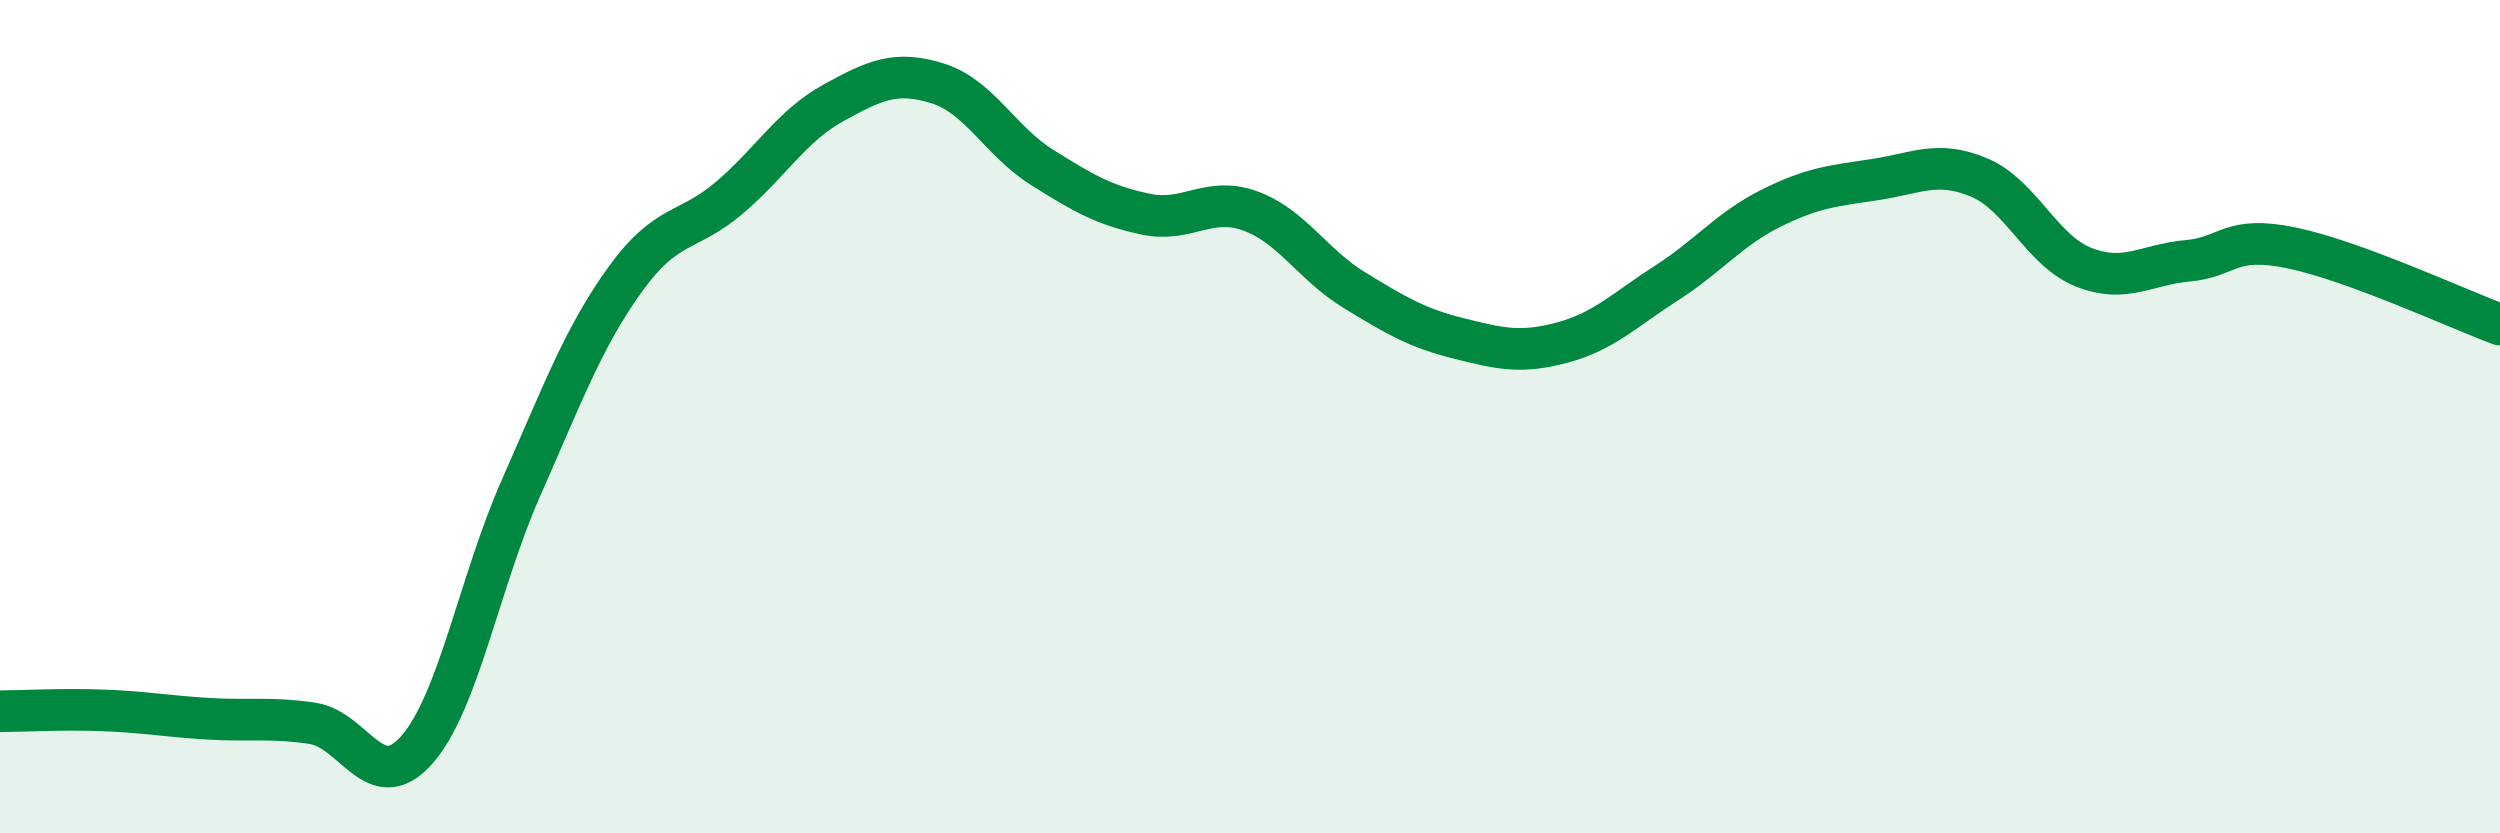
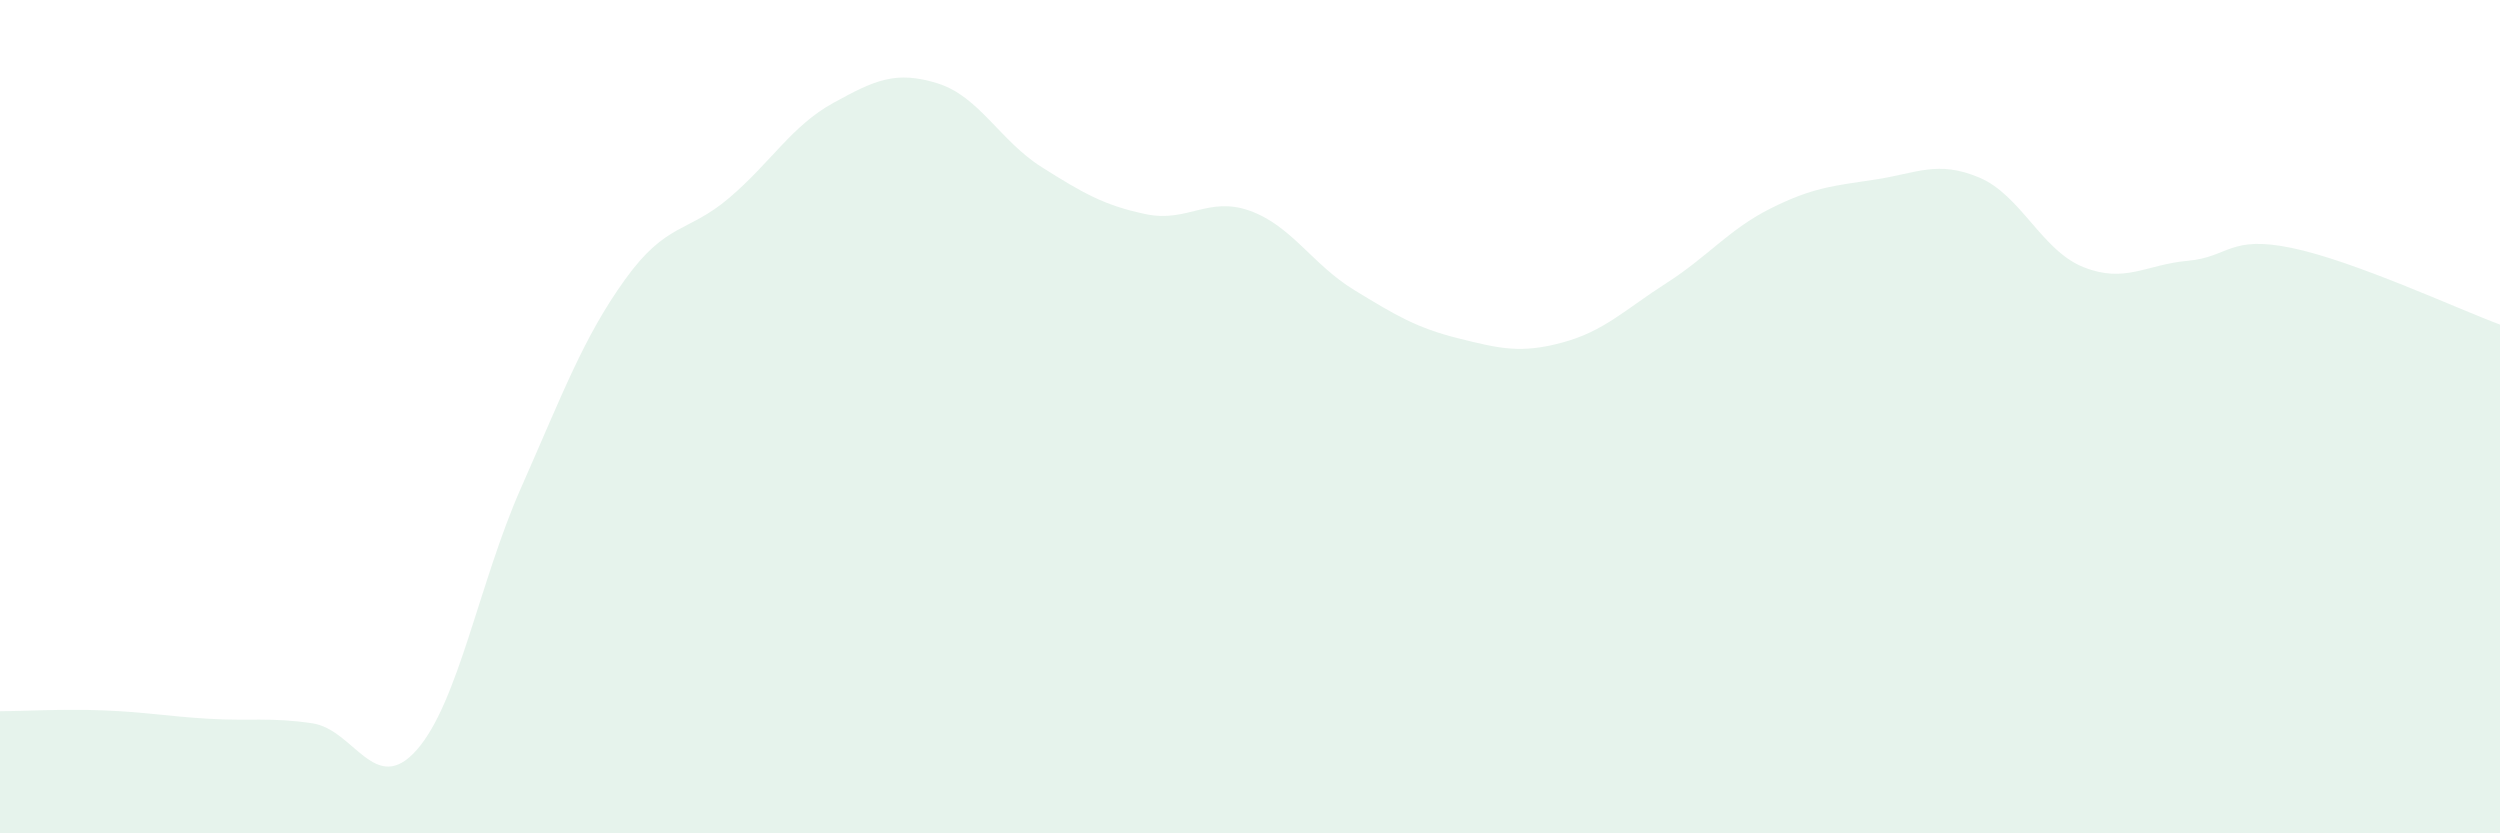
<svg xmlns="http://www.w3.org/2000/svg" width="60" height="20" viewBox="0 0 60 20">
  <path d="M 0,17.07 C 0.5,17.07 1.5,17.01 2.5,17.05 C 3.5,17.09 4,17.19 5,17.25 C 6,17.31 6.5,17.21 7.5,17.36 C 8.5,17.51 9,19.13 10,18 C 11,16.87 11.5,13.98 12.5,11.72 C 13.5,9.46 14,8.1 15,6.71 C 16,5.32 16.5,5.6 17.5,4.75 C 18.5,3.9 19,3.02 20,2.47 C 21,1.92 21.5,1.69 22.5,2 C 23.5,2.31 24,3.38 25,4.01 C 26,4.64 26.5,4.93 27.5,5.14 C 28.5,5.35 29,4.7 30,5.06 C 31,5.42 31.5,6.35 32.5,6.96 C 33.5,7.57 34,7.87 35,8.12 C 36,8.37 36.5,8.49 37.5,8.22 C 38.5,7.95 39,7.43 40,6.79 C 41,6.15 41.5,5.5 42.5,5 C 43.5,4.5 44,4.46 45,4.31 C 46,4.16 46.5,3.84 47.5,4.26 C 48.5,4.68 49,6.01 50,6.41 C 51,6.81 51.5,6.35 52.5,6.26 C 53.5,6.17 53.5,5.64 55,5.95 C 56.5,6.26 59,7.42 60,7.79L60 20L0 20Z" fill="#008740" opacity="0.1" stroke-linecap="round" stroke-linejoin="round" />
-   <path d="M 0,17.07 C 0.5,17.07 1.5,17.01 2.5,17.05 C 3.5,17.09 4,17.19 5,17.25 C 6,17.31 6.5,17.21 7.5,17.36 C 8.5,17.51 9,19.13 10,18 C 11,16.87 11.5,13.98 12.5,11.72 C 13.5,9.46 14,8.1 15,6.71 C 16,5.32 16.5,5.6 17.5,4.75 C 18.5,3.9 19,3.02 20,2.47 C 21,1.92 21.5,1.69 22.5,2 C 23.5,2.31 24,3.38 25,4.01 C 26,4.64 26.5,4.93 27.5,5.14 C 28.5,5.35 29,4.7 30,5.06 C 31,5.42 31.5,6.35 32.5,6.96 C 33.5,7.57 34,7.87 35,8.12 C 36,8.37 36.5,8.49 37.5,8.22 C 38.5,7.95 39,7.43 40,6.79 C 41,6.15 41.5,5.5 42.5,5 C 43.5,4.5 44,4.46 45,4.31 C 46,4.16 46.5,3.84 47.5,4.26 C 48.5,4.68 49,6.01 50,6.41 C 51,6.81 51.5,6.35 52.5,6.26 C 53.5,6.17 53.5,5.64 55,5.95 C 56.5,6.26 59,7.42 60,7.79" stroke="#008740" stroke-width="1" fill="none" stroke-linecap="round" stroke-linejoin="round" />
</svg>